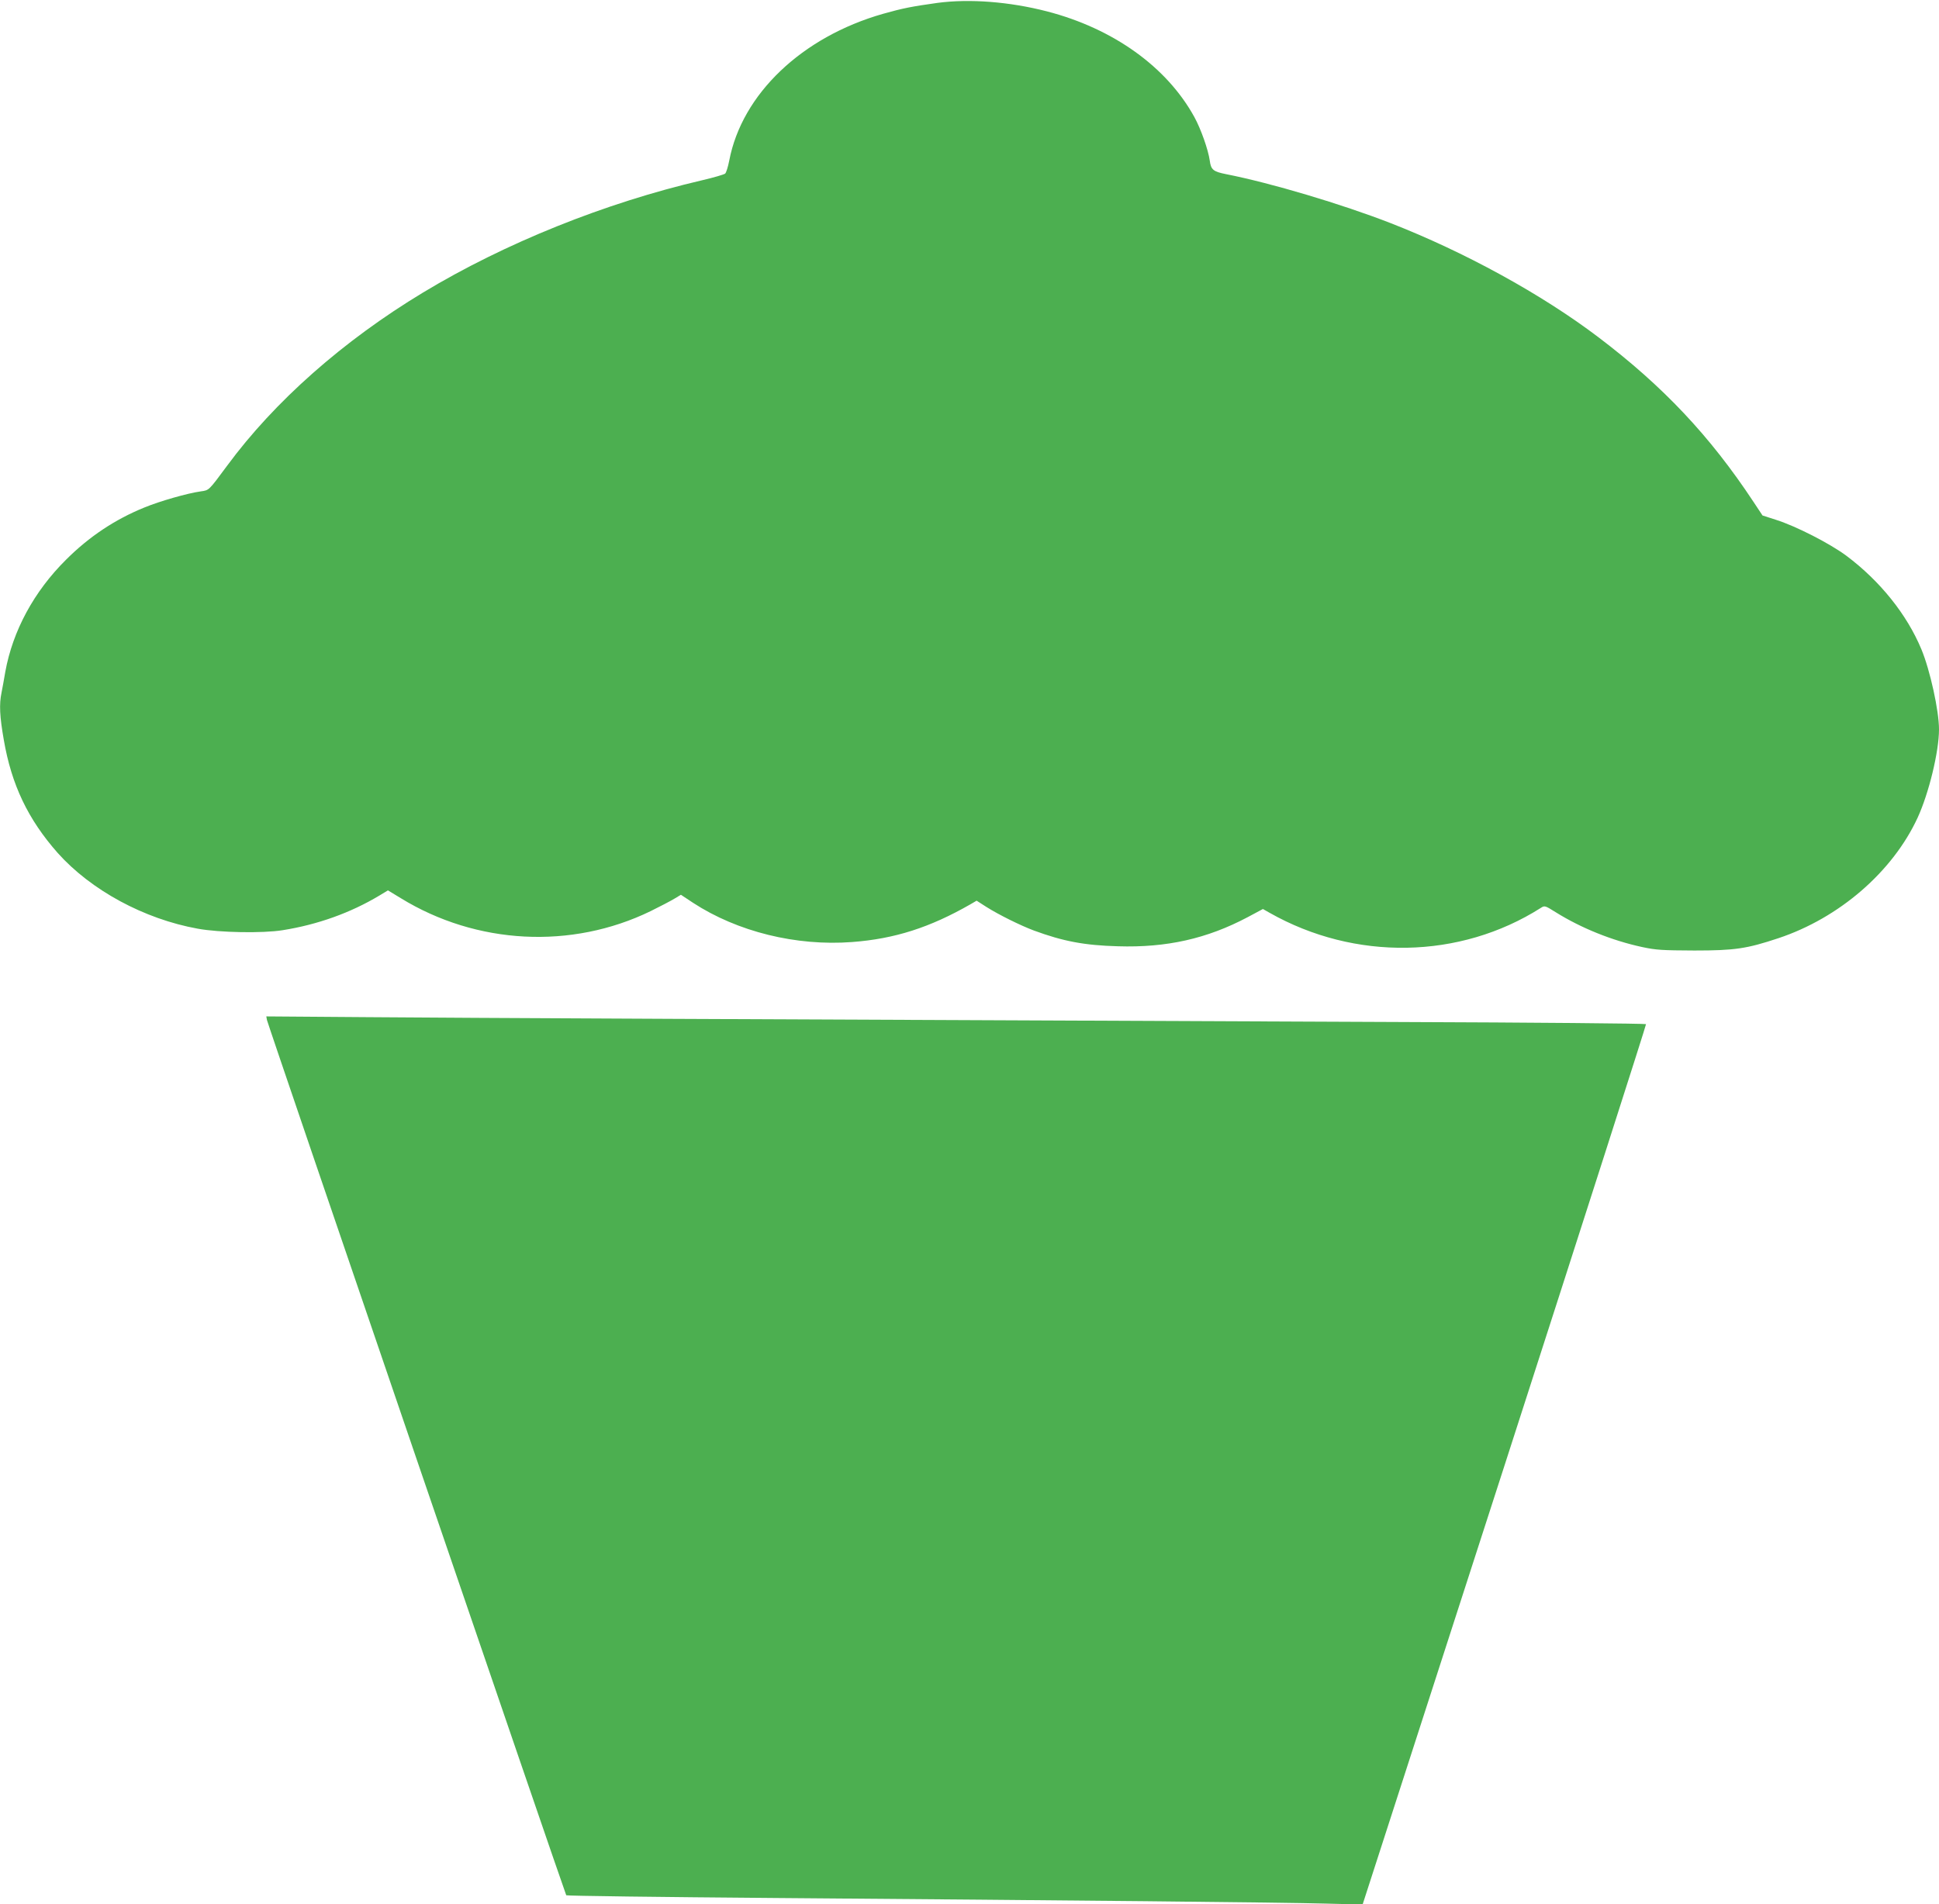
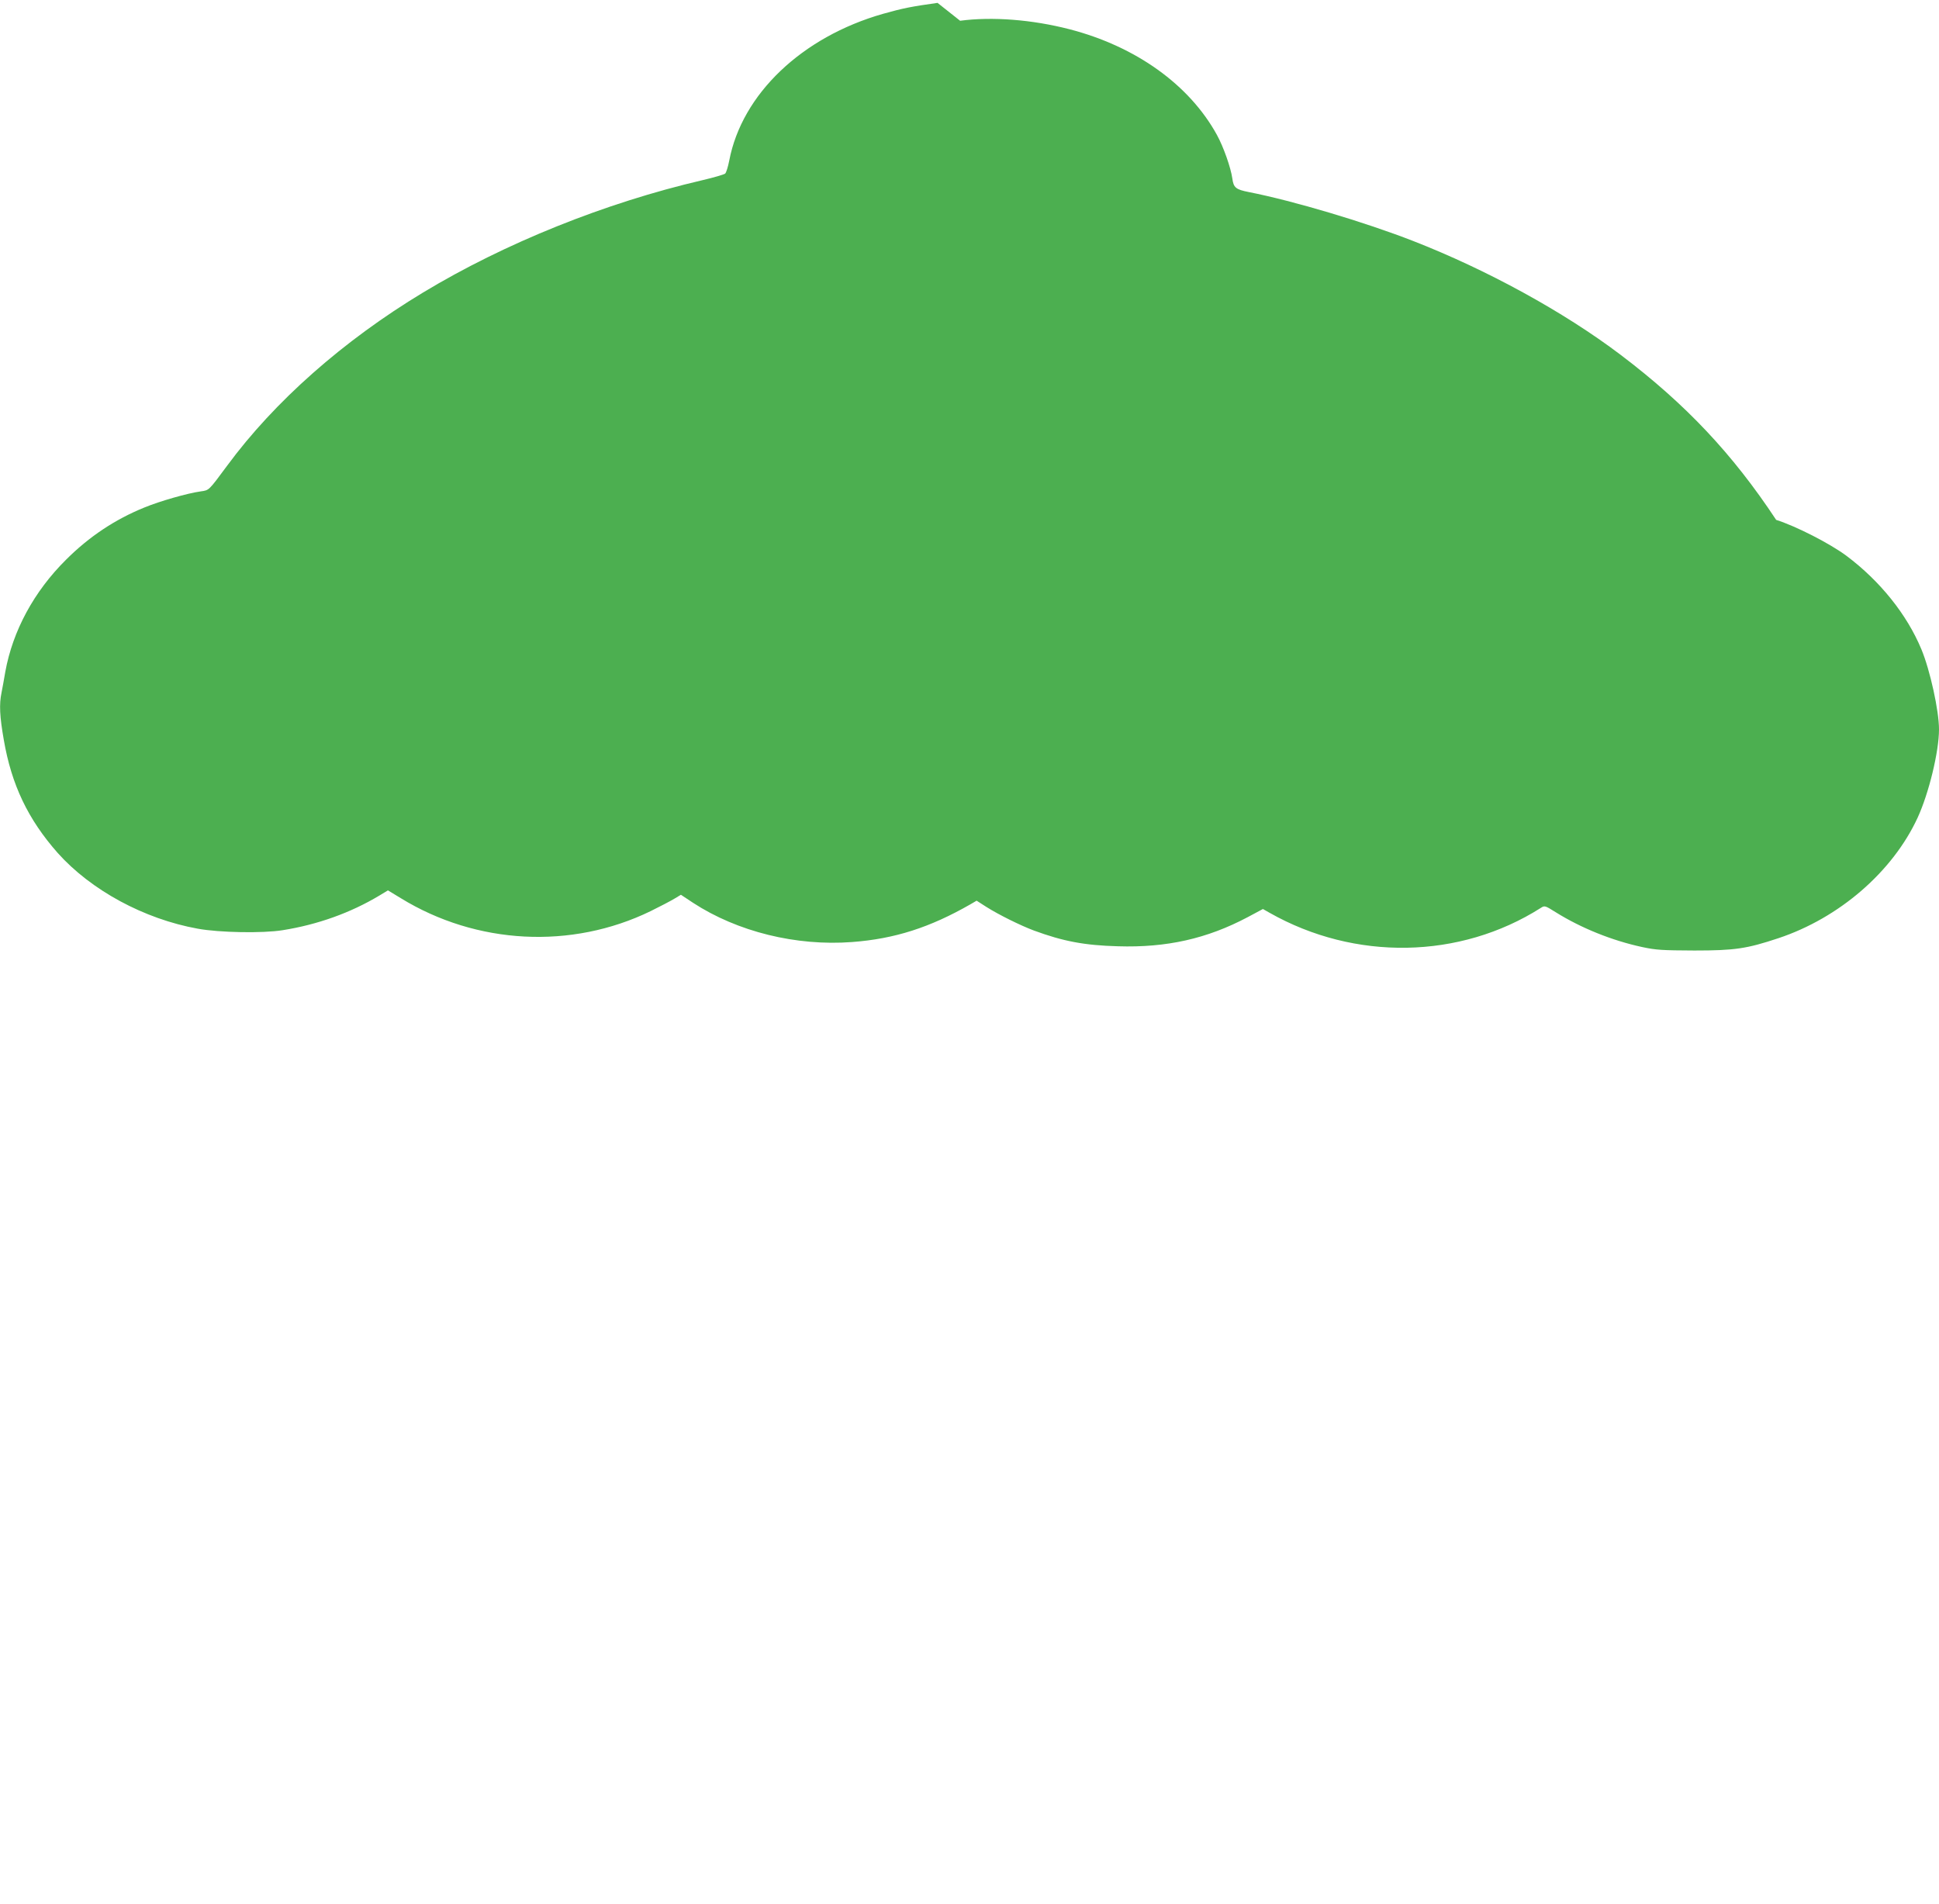
<svg xmlns="http://www.w3.org/2000/svg" version="1.0" width="1280pt" height="1257pt" viewBox="0 0 1280 1257" preserveAspectRatio="xMidYMid meet">
  <g transform="translate(0,1257) scale(0.1,-0.1)" fill="#4caf50" stroke="none">
-     <path d="M6189 12551 c-171 -24 -228 -35 -359 -72 -537 -153 -932 -530 -1016 -969 -8 -41 -20 -80 -27 -86 -7 -6 -75 -26 -152 -44 -640 -149 -1302 -415 -1842 -741 -527 -318 -981 -719 -1294 -1144 -123 -166 -118 -161 -174 -169 -87 -12 -269 -64 -371 -106 -195 -79 -366 -193 -518 -345 -212 -210 -352 -470 -401 -740 -8 -49 -20 -112 -25 -138 -16 -77 -12 -157 15 -311 51 -297 160 -525 356 -747 220 -246 570 -436 925 -500 142 -26 429 -31 559 -10 233 37 449 115 638 228 l58 35 84 -51 c501 -308 1128 -340 1650 -86 61 30 130 66 155 81 l45 27 80 -53 c293 -191 681 -287 1050 -259 281 21 514 96 781 249 l41 24 64 -41 c84 -53 226 -123 314 -156 193 -71 333 -98 555 -104 321 -10 588 50 856 192 l101 54 44 -25 c563 -319 1256 -307 1790 32 26 17 28 16 100 -29 167 -104 370 -186 569 -229 93 -20 133 -22 345 -23 268 0 346 12 554 81 403 134 755 439 920 796 74 161 141 436 141 583 0 123 -59 391 -116 528 -96 231 -273 451 -494 617 -110 82 -333 196 -465 238 l-90 29 -59 89 c-288 436 -597 764 -1026 1089 -375 284 -883 562 -1370 752 -321 125 -790 265 -1085 323 -86 17 -101 29 -109 90 -10 71 -58 208 -102 288 -182 331 -536 584 -973 697 -248 64 -511 84 -722 56z" />
-     <path d="M1762 5837 c7 -34 1969 -5771 1976 -5779 4 -4 626 -12 1382 -18 1937 -15 3354 -29 3635 -37 l240 -6 938 2902 c515 1596 935 2906 933 2910 -3 4 -735 11 -1628 14 -4346 18 -6190 27 -6807 32 l-673 5 4 -23z" />
+     <path d="M6189 12551 c-171 -24 -228 -35 -359 -72 -537 -153 -932 -530 -1016 -969 -8 -41 -20 -80 -27 -86 -7 -6 -75 -26 -152 -44 -640 -149 -1302 -415 -1842 -741 -527 -318 -981 -719 -1294 -1144 -123 -166 -118 -161 -174 -169 -87 -12 -269 -64 -371 -106 -195 -79 -366 -193 -518 -345 -212 -210 -352 -470 -401 -740 -8 -49 -20 -112 -25 -138 -16 -77 -12 -157 15 -311 51 -297 160 -525 356 -747 220 -246 570 -436 925 -500 142 -26 429 -31 559 -10 233 37 449 115 638 228 l58 35 84 -51 c501 -308 1128 -340 1650 -86 61 30 130 66 155 81 l45 27 80 -53 c293 -191 681 -287 1050 -259 281 21 514 96 781 249 l41 24 64 -41 c84 -53 226 -123 314 -156 193 -71 333 -98 555 -104 321 -10 588 50 856 192 l101 54 44 -25 c563 -319 1256 -307 1790 32 26 17 28 16 100 -29 167 -104 370 -186 569 -229 93 -20 133 -22 345 -23 268 0 346 12 554 81 403 134 755 439 920 796 74 161 141 436 141 583 0 123 -59 391 -116 528 -96 231 -273 451 -494 617 -110 82 -333 196 -465 238 c-288 436 -597 764 -1026 1089 -375 284 -883 562 -1370 752 -321 125 -790 265 -1085 323 -86 17 -101 29 -109 90 -10 71 -58 208 -102 288 -182 331 -536 584 -973 697 -248 64 -511 84 -722 56z" />
  </g>
</svg>